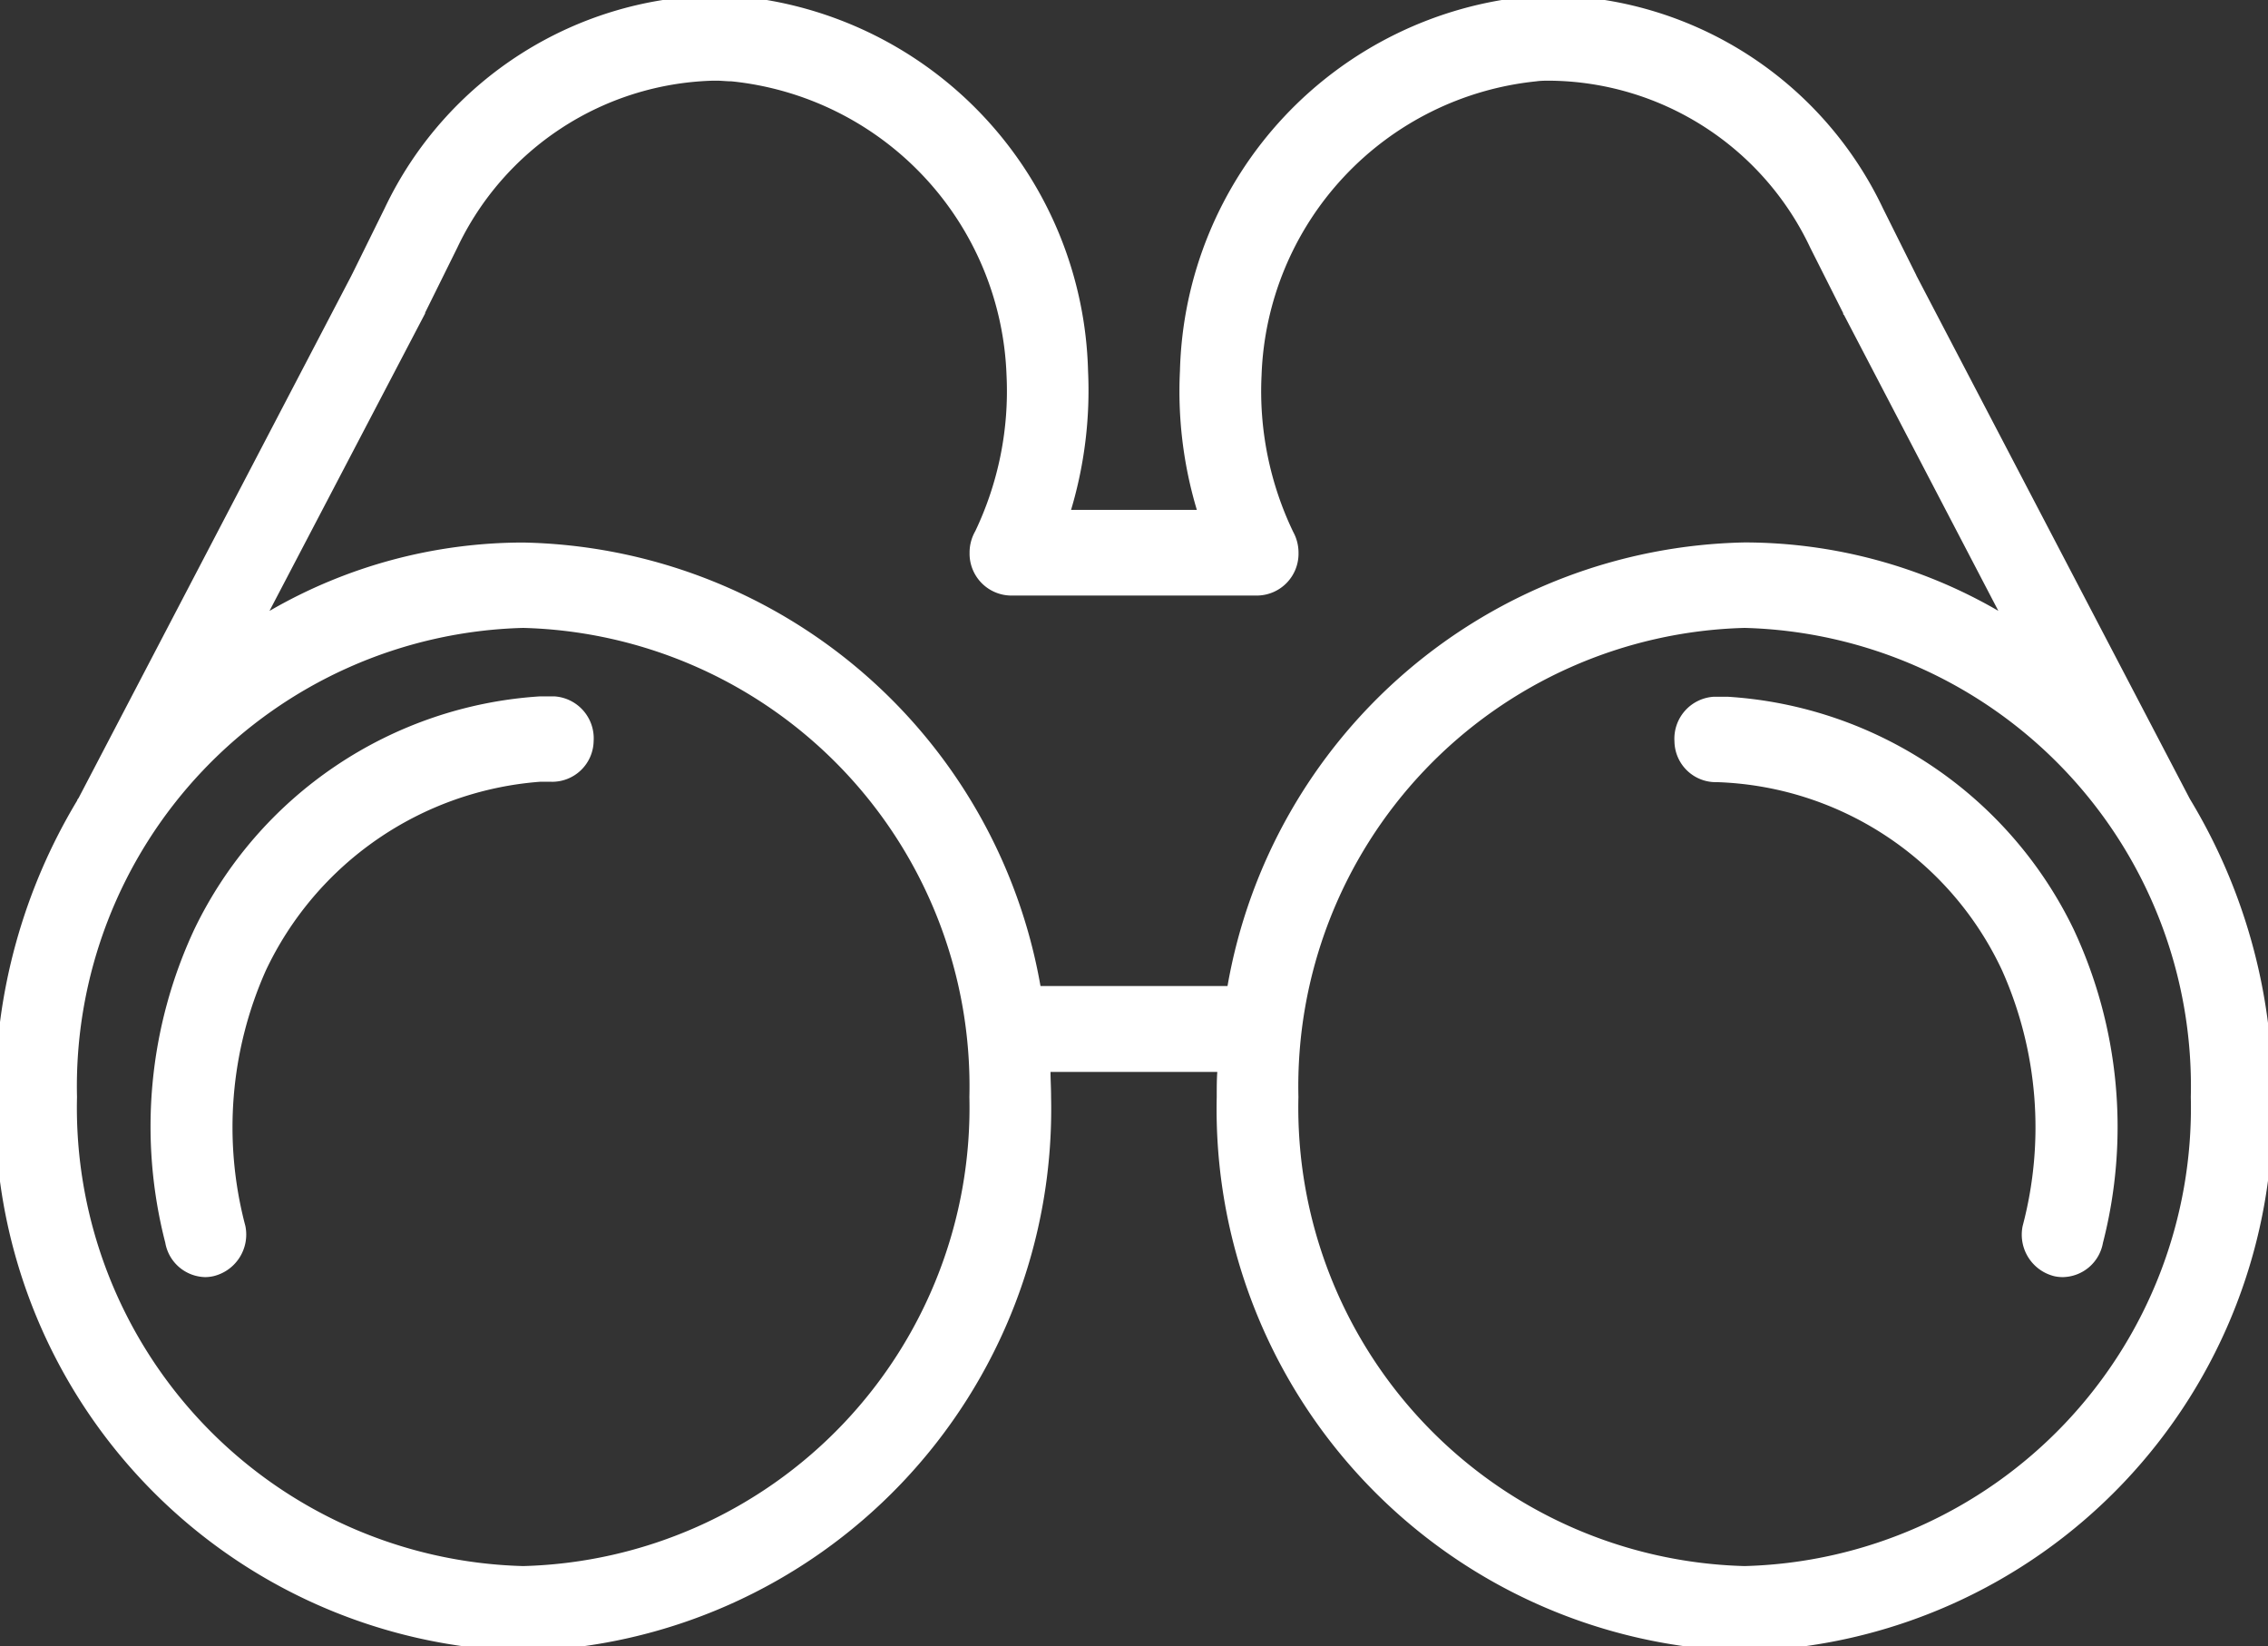
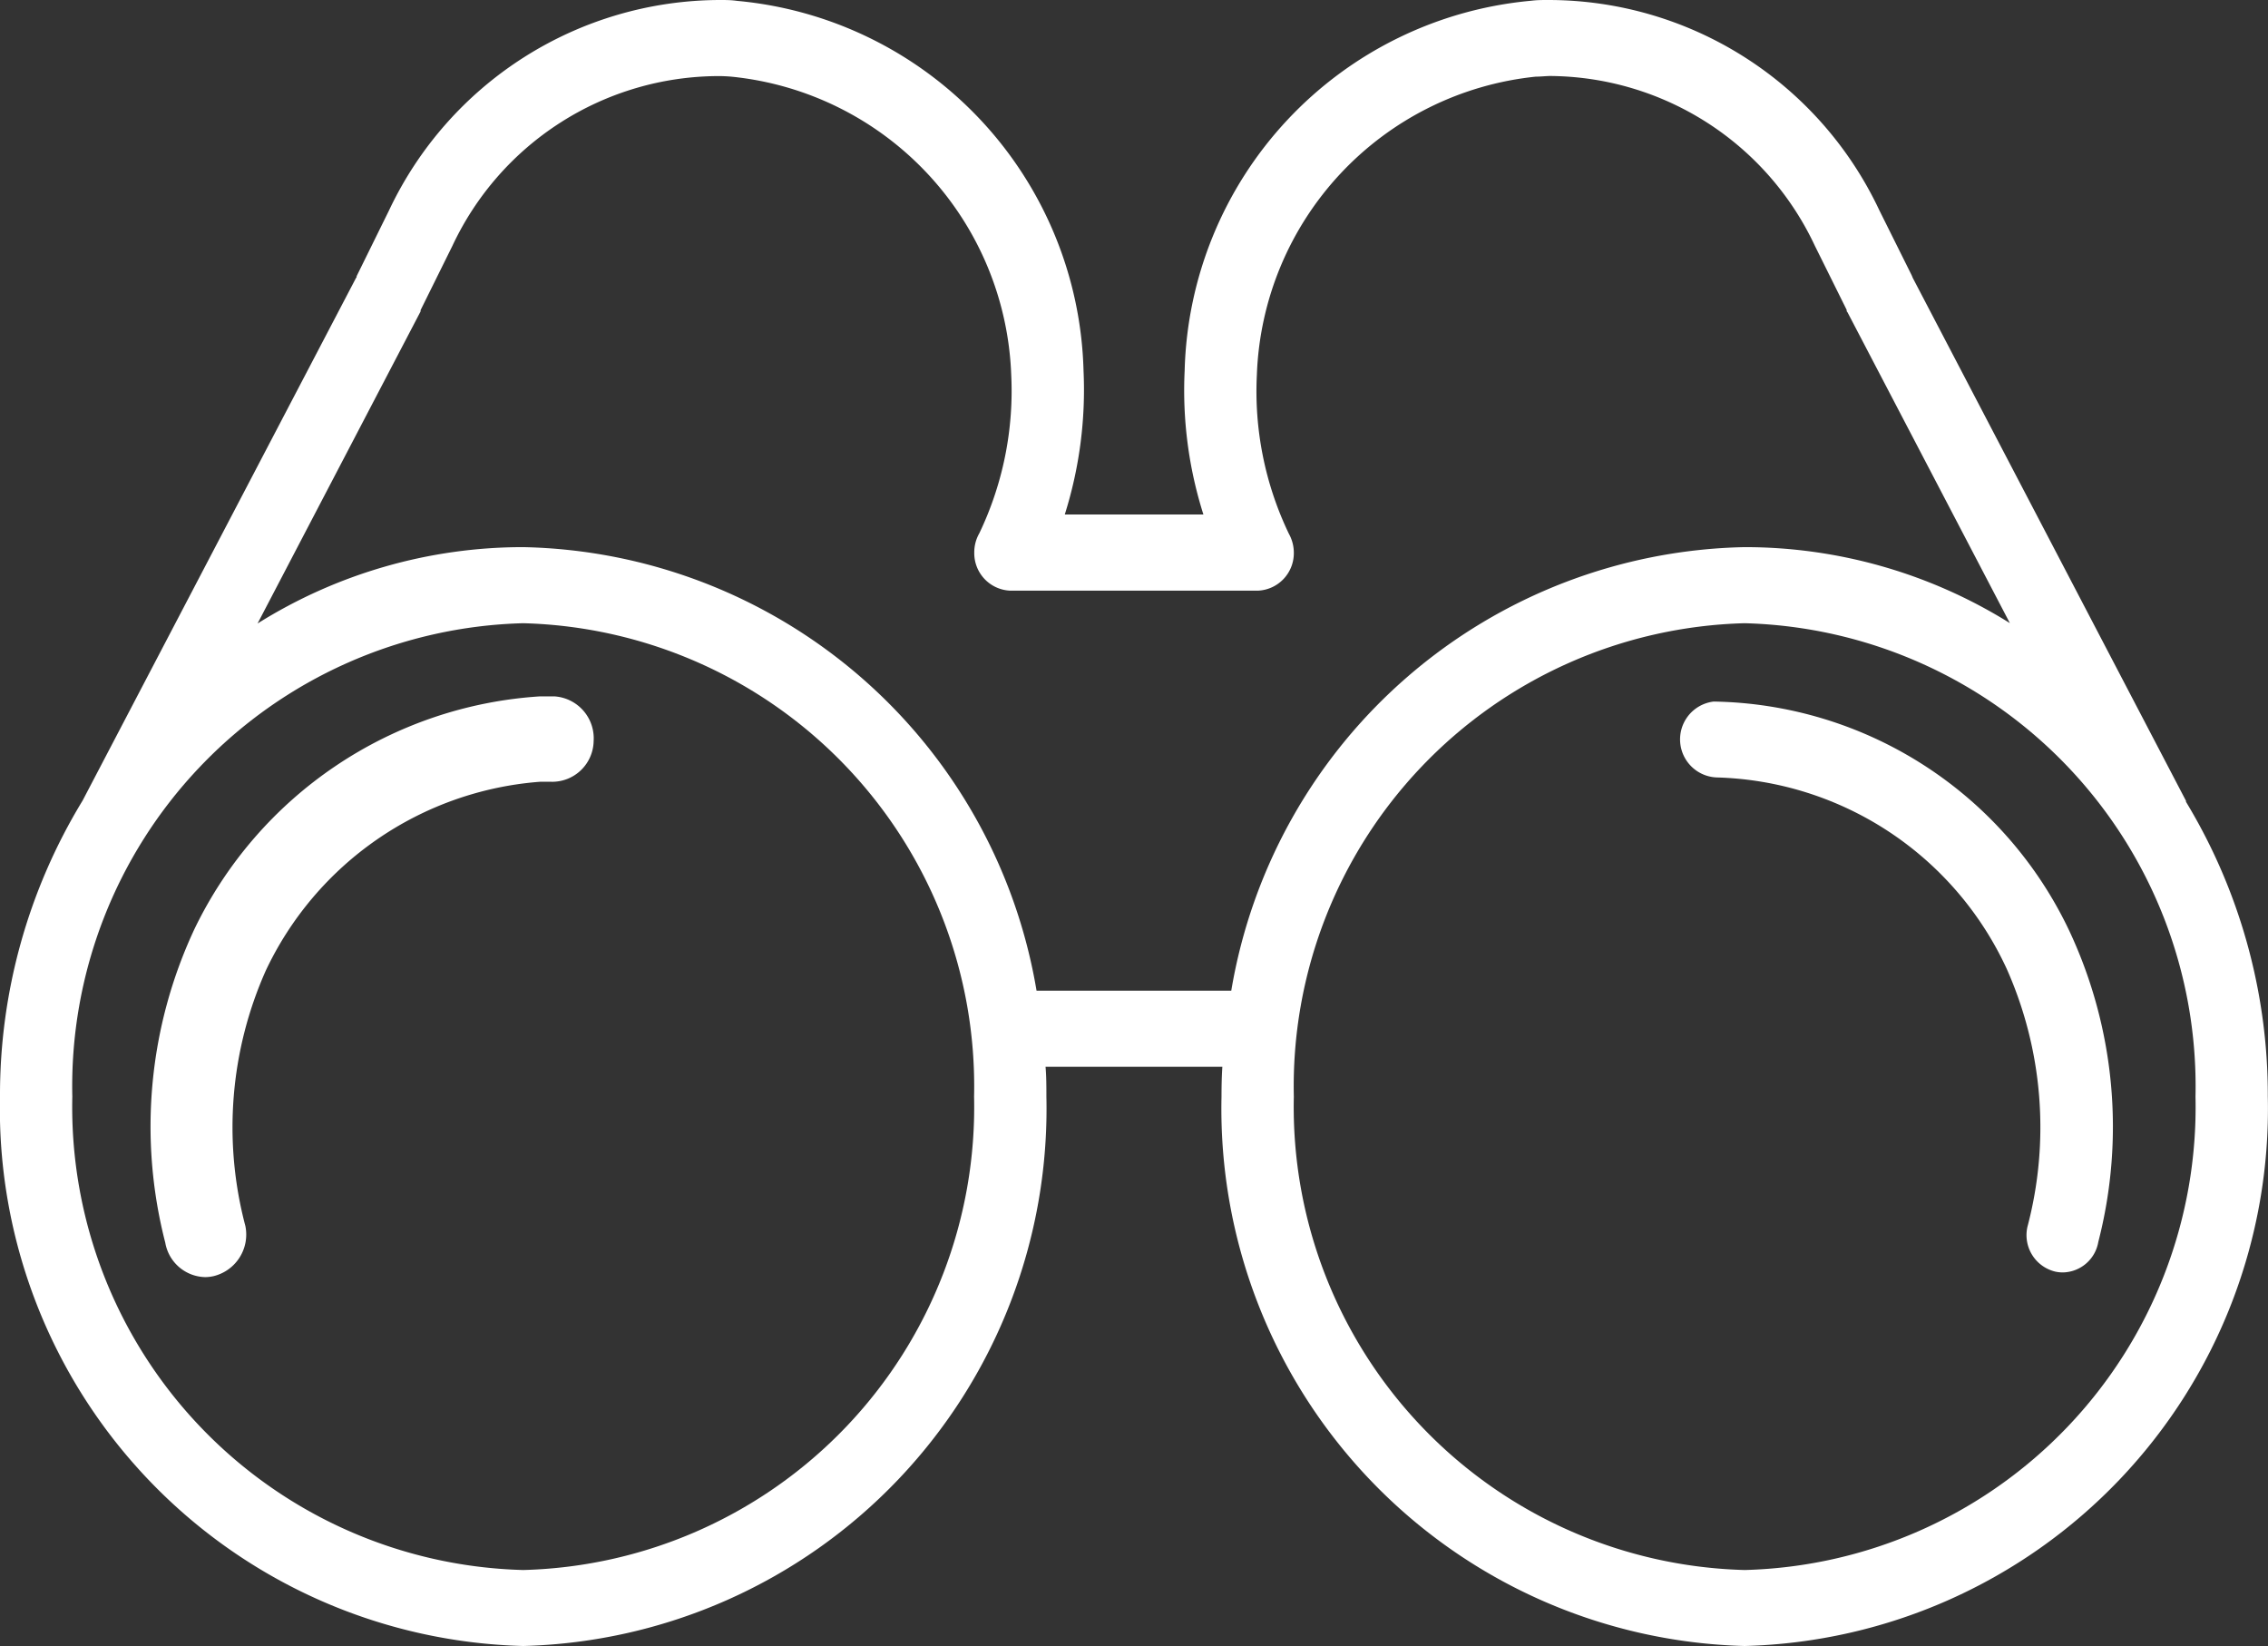
<svg xmlns="http://www.w3.org/2000/svg" width="24.18" height="17.545" viewBox="0 0 24.18 17.545">
  <rect x="0" y="0" width="24.18" height="17.545" fill="#333333" stroke="none" />
  <defs>
    <clipPath id="a">
      <rect width="24.18" height="17.545" fill="#fff" stroke="#fff" stroke-width="0.1" />
    </clipPath>
  </defs>
  <g clip-path="url(#a)">
    <path d="M23.306,8.544s0,0,0,0l0-.007L20.4,2.976l-.009-.017a.047.047,0,0,0-.005-.013l-.005-.012-.344-.691A3.9,3.9,0,0,0,16.507,0c-.062,0-.122,0-.184.008a4.064,4.064,0,0,0-3.693,3.944,4.366,4.366,0,0,0,.2,1.532H11.352a4.417,4.417,0,0,0,.2-1.532A4.066,4.066,0,0,0,7.856.009C7.795,0,7.734,0,7.673,0A3.91,3.91,0,0,0,4.147,2.244l-.345.7,0,.006s0,.008-.006.012L.882,8.531l-.007.012s0,0,0,0A6.027,6.027,0,0,0,0,11.689a5.729,5.729,0,0,0,5.578,5.856,5.728,5.728,0,0,0,5.578-5.856c0-.107,0-.213-.009-.318h1.885c-.007.105-.009.212-.009.318A5.729,5.729,0,0,0,18.6,17.545a5.728,5.728,0,0,0,5.578-5.856,6.038,6.038,0,0,0-.874-3.145M5.578,16.735A4.937,4.937,0,0,1,.771,11.689,4.937,4.937,0,0,1,5.578,6.643a4.937,4.937,0,0,1,4.807,5.046,4.936,4.936,0,0,1-4.807,5.046m5.473-6.175A5.665,5.665,0,0,0,5.578,5.832a5.331,5.331,0,0,0-2.832.814L4.477,3.333v0a.046.046,0,0,0,.007-.015.015.015,0,0,0,0-.006l0-.006.339-.685A3.142,3.142,0,0,1,7.657.811q.074,0,.149.007a3.316,3.316,0,0,1,2.975,3.177,3.514,3.514,0,0,1-.34,1.689.411.411,0,0,0-.054.207.4.4,0,0,0,.384.405H13.41a.4.4,0,0,0,.384-.405.414.414,0,0,0-.052-.2A3.507,3.507,0,0,1,13.4,3.994,3.315,3.315,0,0,1,16.374.817c.051,0,.1-.006.15-.007a3.14,3.14,0,0,1,2.824,1.808l.34.685a.063.063,0,0,1,0,.008s0,.01.008.016,0,0,0,0l1.732,3.315A5.333,5.333,0,0,0,18.6,5.832a5.666,5.666,0,0,0-5.473,4.728Zm7.55,6.175a4.937,4.937,0,0,1-4.807-5.046A4.937,4.937,0,0,1,18.6,6.643a4.937,4.937,0,0,1,4.807,5.046A4.936,4.936,0,0,1,18.6,16.735" transform="translate(0 0)" fill="#fff" />
-     <path d="M18.6,17.6a5.779,5.779,0,0,1-5.628-5.906c0-.1,0-.188.006-.268H11.2c0,.082.006.17.006.268A5.779,5.779,0,0,1,5.578,17.6,5.779,5.779,0,0,1-.05,11.689,6.087,6.087,0,0,1,.824,8.531V8.525l.014-.019,2.91-5.571a.108.108,0,0,1,.008-.016l0,0L4.1,2.222A3.971,3.971,0,0,1,7.675-.049c.07,0,.129,0,.185.008A4.116,4.116,0,0,1,11.6,3.951a4.449,4.449,0,0,1-.181,1.484h1.341a4.4,4.4,0,0,1-.18-1.484A4.114,4.114,0,0,1,16.32-.04c.056,0,.116-.007.186-.008h.086a3.975,3.975,0,0,1,3.484,2.271l.349.7a.071.071,0,0,1,.007.016l.007.013,2.908,5.564a6.1,6.1,0,0,1,.882,3.171A5.779,5.779,0,0,1,18.6,17.6Zm-7.507-6.275h1.991l0,.053c-.006.094-.009.194-.009.315A5.679,5.679,0,0,0,18.6,17.5a5.679,5.679,0,0,0,5.528-5.806,6,6,0,0,0-.852-3.1h-.022V8.556l-2.924-5.6-.343-.69A3.864,3.864,0,0,0,16.509.051c-.069,0-.127,0-.181.008a4.014,4.014,0,0,0-3.647,3.9,4.3,4.3,0,0,0,.2,1.514l.021.065H11.284L11.3,5.47a4.348,4.348,0,0,0,.2-1.514A4.016,4.016,0,0,0,7.853.059c-.055,0-.112-.007-.18-.008H7.588a3.882,3.882,0,0,0-3.4,2.216l-.349.7a.1.1,0,0,1-.007.014L.925,8.556v.007l-.01.011A5.987,5.987,0,0,0,.05,11.689,5.679,5.679,0,0,0,5.578,17.5a5.679,5.679,0,0,0,5.528-5.806c0-.118,0-.221-.009-.315ZM18.6,16.785a4.987,4.987,0,0,1-4.857-5.1,4.987,4.987,0,0,1,4.857-5.1,4.987,4.987,0,0,1,4.857,5.1A4.987,4.987,0,0,1,18.6,16.785Zm0-10.092a4.887,4.887,0,0,0-4.757,5,4.887,4.887,0,0,0,4.757,5,4.887,4.887,0,0,0,4.757-5A4.887,4.887,0,0,0,18.6,6.693ZM5.578,16.785a4.987,4.987,0,0,1-4.857-5.1,4.987,4.987,0,0,1,4.857-5.1,4.987,4.987,0,0,1,4.857,5.1A4.987,4.987,0,0,1,5.578,16.785Zm0-10.092a4.887,4.887,0,0,0-4.757,5,4.887,4.887,0,0,0,4.757,5,4.887,4.887,0,0,0,4.757-5A4.887,4.887,0,0,0,5.578,6.693ZM13.17,10.61H11.01L11,10.569A5.615,5.615,0,0,0,5.578,5.882a5.3,5.3,0,0,0-2.806.806l-.156.1L4.437,3.3l0-.013.007-.009L4.786,2.6A3.2,3.2,0,0,1,7.658.761c.051,0,.1,0,.151.007a3.367,3.367,0,0,1,3.022,3.224A3.566,3.566,0,0,1,10.486,5.7a.365.365,0,0,0-.049.186.347.347,0,0,0,.335.355H13.41a.346.346,0,0,0,.334-.355.365.365,0,0,0-.045-.178,3.563,3.563,0,0,1-.349-1.72A3.365,3.365,0,0,1,16.371.768c.052,0,.1-.006.152-.007h.057A3.211,3.211,0,0,1,19.393,2.6l.34.685a.055.055,0,0,1,.006.011l0,0,0,0,.009.009v.008l1.812,3.468-.156-.1A5.3,5.3,0,0,0,18.6,5.882a5.615,5.615,0,0,0-5.424,4.687Zm-2.077-.1h1.994A5.712,5.712,0,0,1,18.6,5.782a5.4,5.4,0,0,1,2.705.729L19.66,3.358l-.009-.009V3.338l-.007-.014L19.3,2.641A3.1,3.1,0,0,0,16.525.86c-.049,0-.1,0-.147.007A3.264,3.264,0,0,0,13.45,4a3.461,3.461,0,0,0,.337,1.669.461.461,0,0,1,.057.224.446.446,0,0,1-.434.455H10.771a.447.447,0,0,1-.434-.455.46.46,0,0,1,.061-.232A3.464,3.464,0,0,0,10.731,4,3.266,3.266,0,0,0,7.8.867c-.048,0-.1-.006-.146-.007H7.6A3.111,3.111,0,0,0,4.875,2.641l-.342.691,0,.006a.1.1,0,0,1-.009.019L2.873,6.512a5.4,5.4,0,0,1,2.705-.729A5.712,5.712,0,0,1,11.093,10.51Z" transform="translate(0 0)" fill="#fff" />
    <path d="M35.652,159.7a.391.391,0,0,1-.377-.326,4.919,4.919,0,0,1,.307-3.312,4.27,4.27,0,0,1,3.793-2.447.4.4,0,0,1,.367.424.393.393,0,0,1-.4.386,3.51,3.51,0,0,0-3.086,2.035,4.152,4.152,0,0,0-.223,2.755.4.4,0,0,1-.3.477.372.372,0,0,1-.076.008" transform="translate(-33.463 -146.14)" fill="#fff" />
    <path d="M35.652,159.753a.442.442,0,0,1-.427-.367,4.965,4.965,0,0,1,.312-3.345,4.4,4.4,0,0,1,3.679-2.478c.054,0,.108,0,.161,0a.448.448,0,0,1,.415.476.442.442,0,0,1-.455.434l-.117,0a3.528,3.528,0,0,0-2.923,2.012,4.106,4.106,0,0,0-.218,2.723.456.456,0,0,1-.341.535A.423.423,0,0,1,35.652,159.753Zm3.565-6.089a4.3,4.3,0,0,0-3.591,2.425,4.874,4.874,0,0,0-.3,3.279.342.342,0,0,0,.328.285.322.322,0,0,0,.066-.007.355.355,0,0,0,.264-.418,4.2,4.2,0,0,1,.228-2.788,3.581,3.581,0,0,1,3.133-2.062h.017a.343.343,0,0,0,.333-.339.348.348,0,0,0-.32-.371C39.321,153.666,39.269,153.664,39.217,153.664Z" transform="translate(-33.463 -146.14)" fill="#fff" />
    <path d="M381.815,159.706a.371.371,0,0,1-.076-.008.4.4,0,0,1-.3-.477,4.152,4.152,0,0,0-.223-2.756,3.51,3.51,0,0,0-3.086-2.035.406.406,0,0,1-.036-.809,4.271,4.271,0,0,1,3.793,2.447,4.92,4.92,0,0,1,.308,3.312.391.391,0,0,1-.378.326" transform="translate(-359.824 -146.143)" fill="#fff" />
-     <path d="M381.815,159.756a.421.421,0,0,1-.086-.009.456.456,0,0,1-.341-.535,4.107,4.107,0,0,0-.218-2.723,3.48,3.48,0,0,0-3.039-2.009.441.441,0,0,1-.455-.434.448.448,0,0,1,.415-.476c.052,0,.105,0,.158,0a4.4,4.4,0,0,1,3.682,2.477,4.967,4.967,0,0,1,.313,3.345A.442.442,0,0,1,381.815,159.756Zm-3.568-5.378a3.628,3.628,0,0,1,3.01,2.065,4.2,4.2,0,0,1,.228,2.788.355.355,0,0,0,.264.418.339.339,0,0,0,.394-.278,4.875,4.875,0,0,0-.3-3.279,4.3,4.3,0,0,0-3.594-2.425c-.051,0-.1,0-.153,0a.348.348,0,0,0-.32.371.344.344,0,0,0,.351.338Z" transform="translate(-359.824 -146.143)" fill="#fff" />
  </g>
</svg>